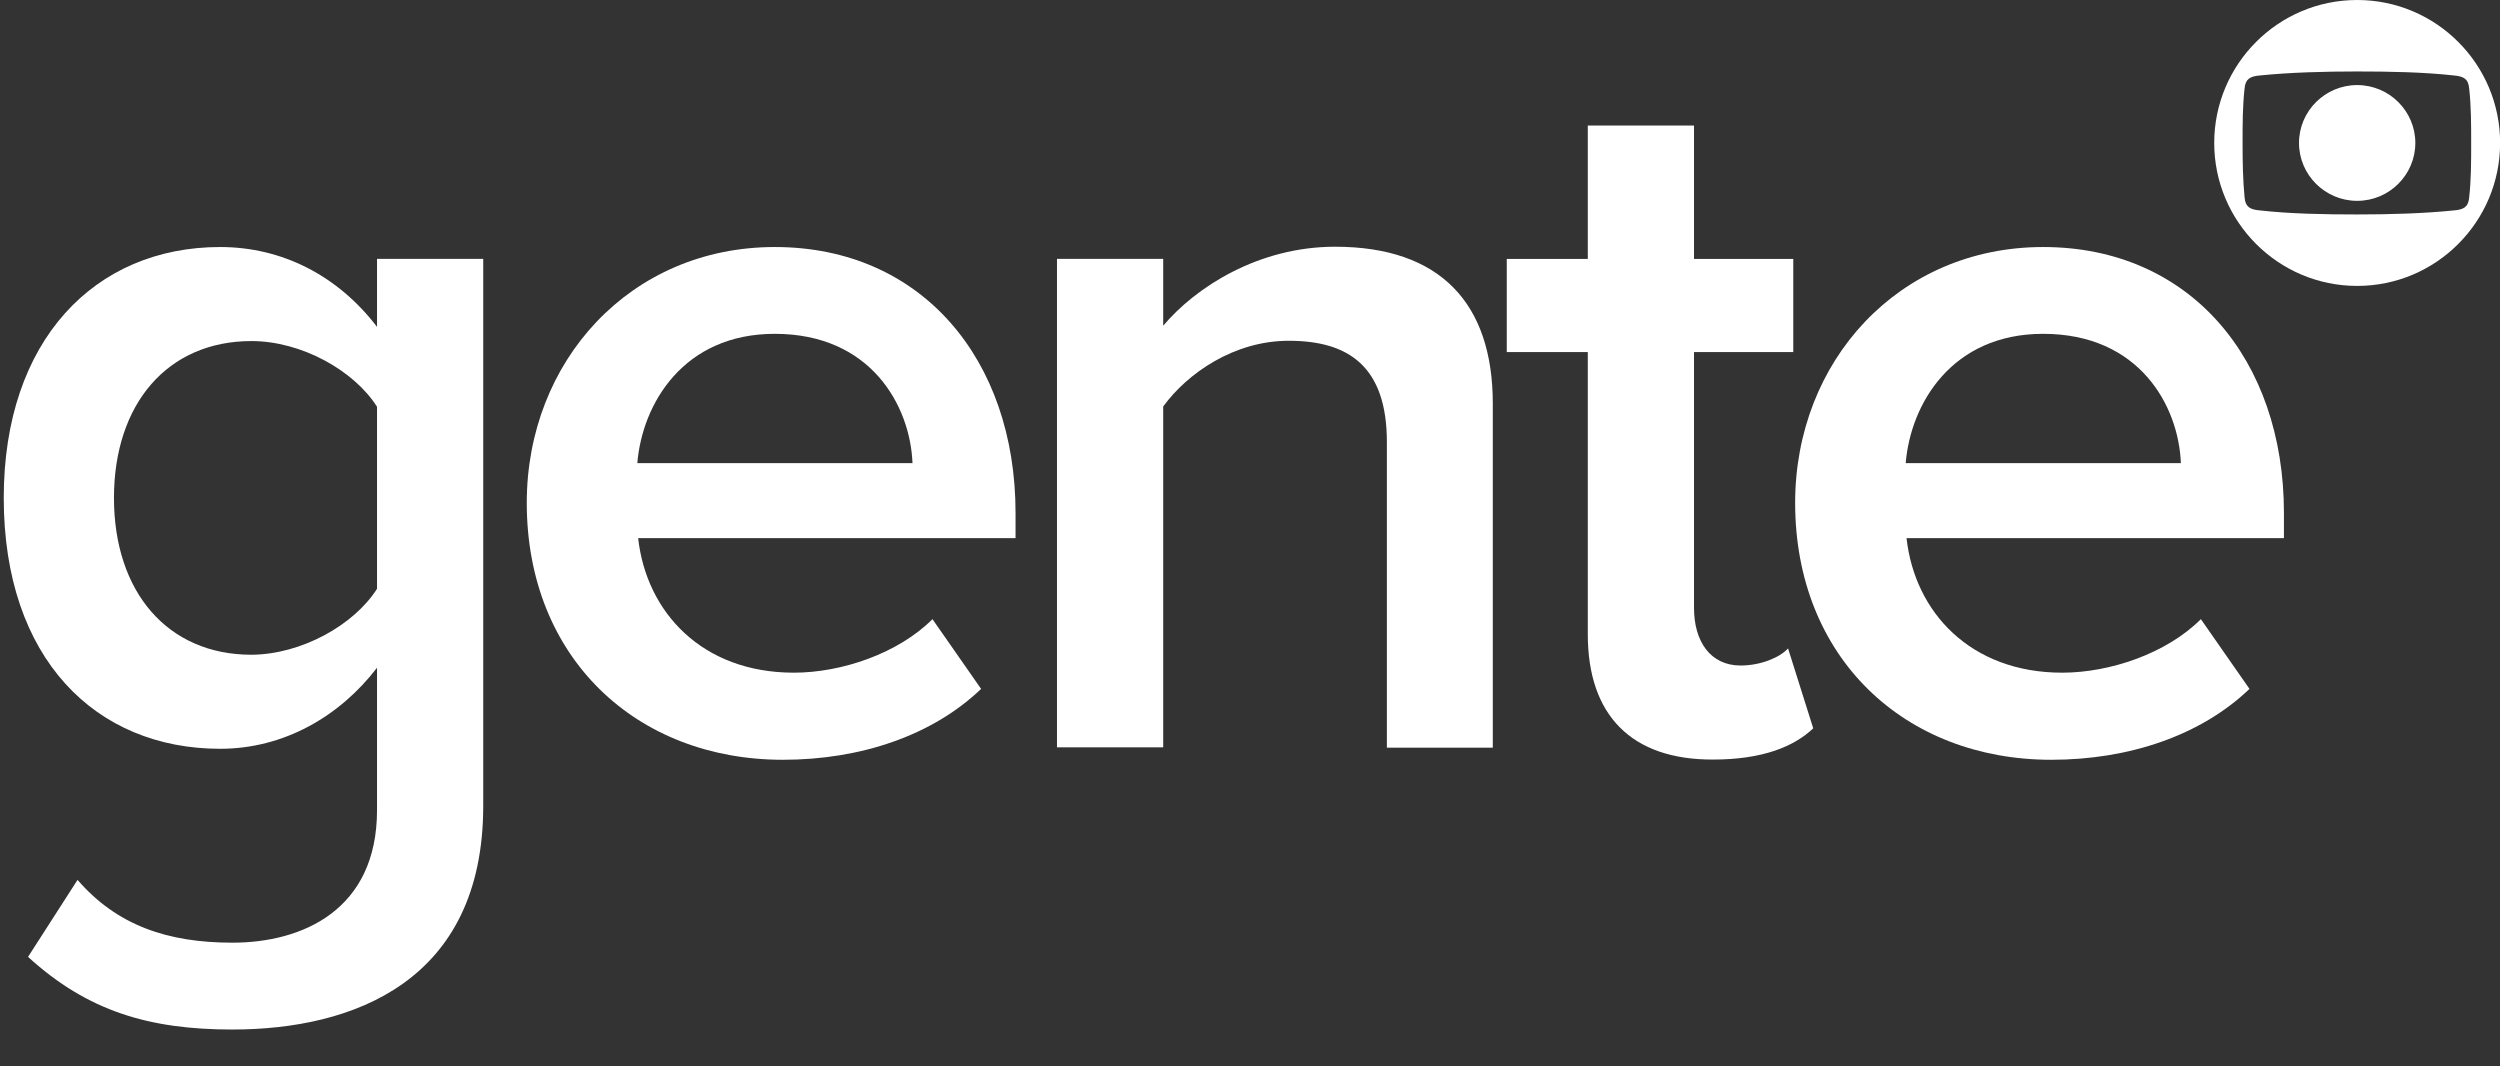
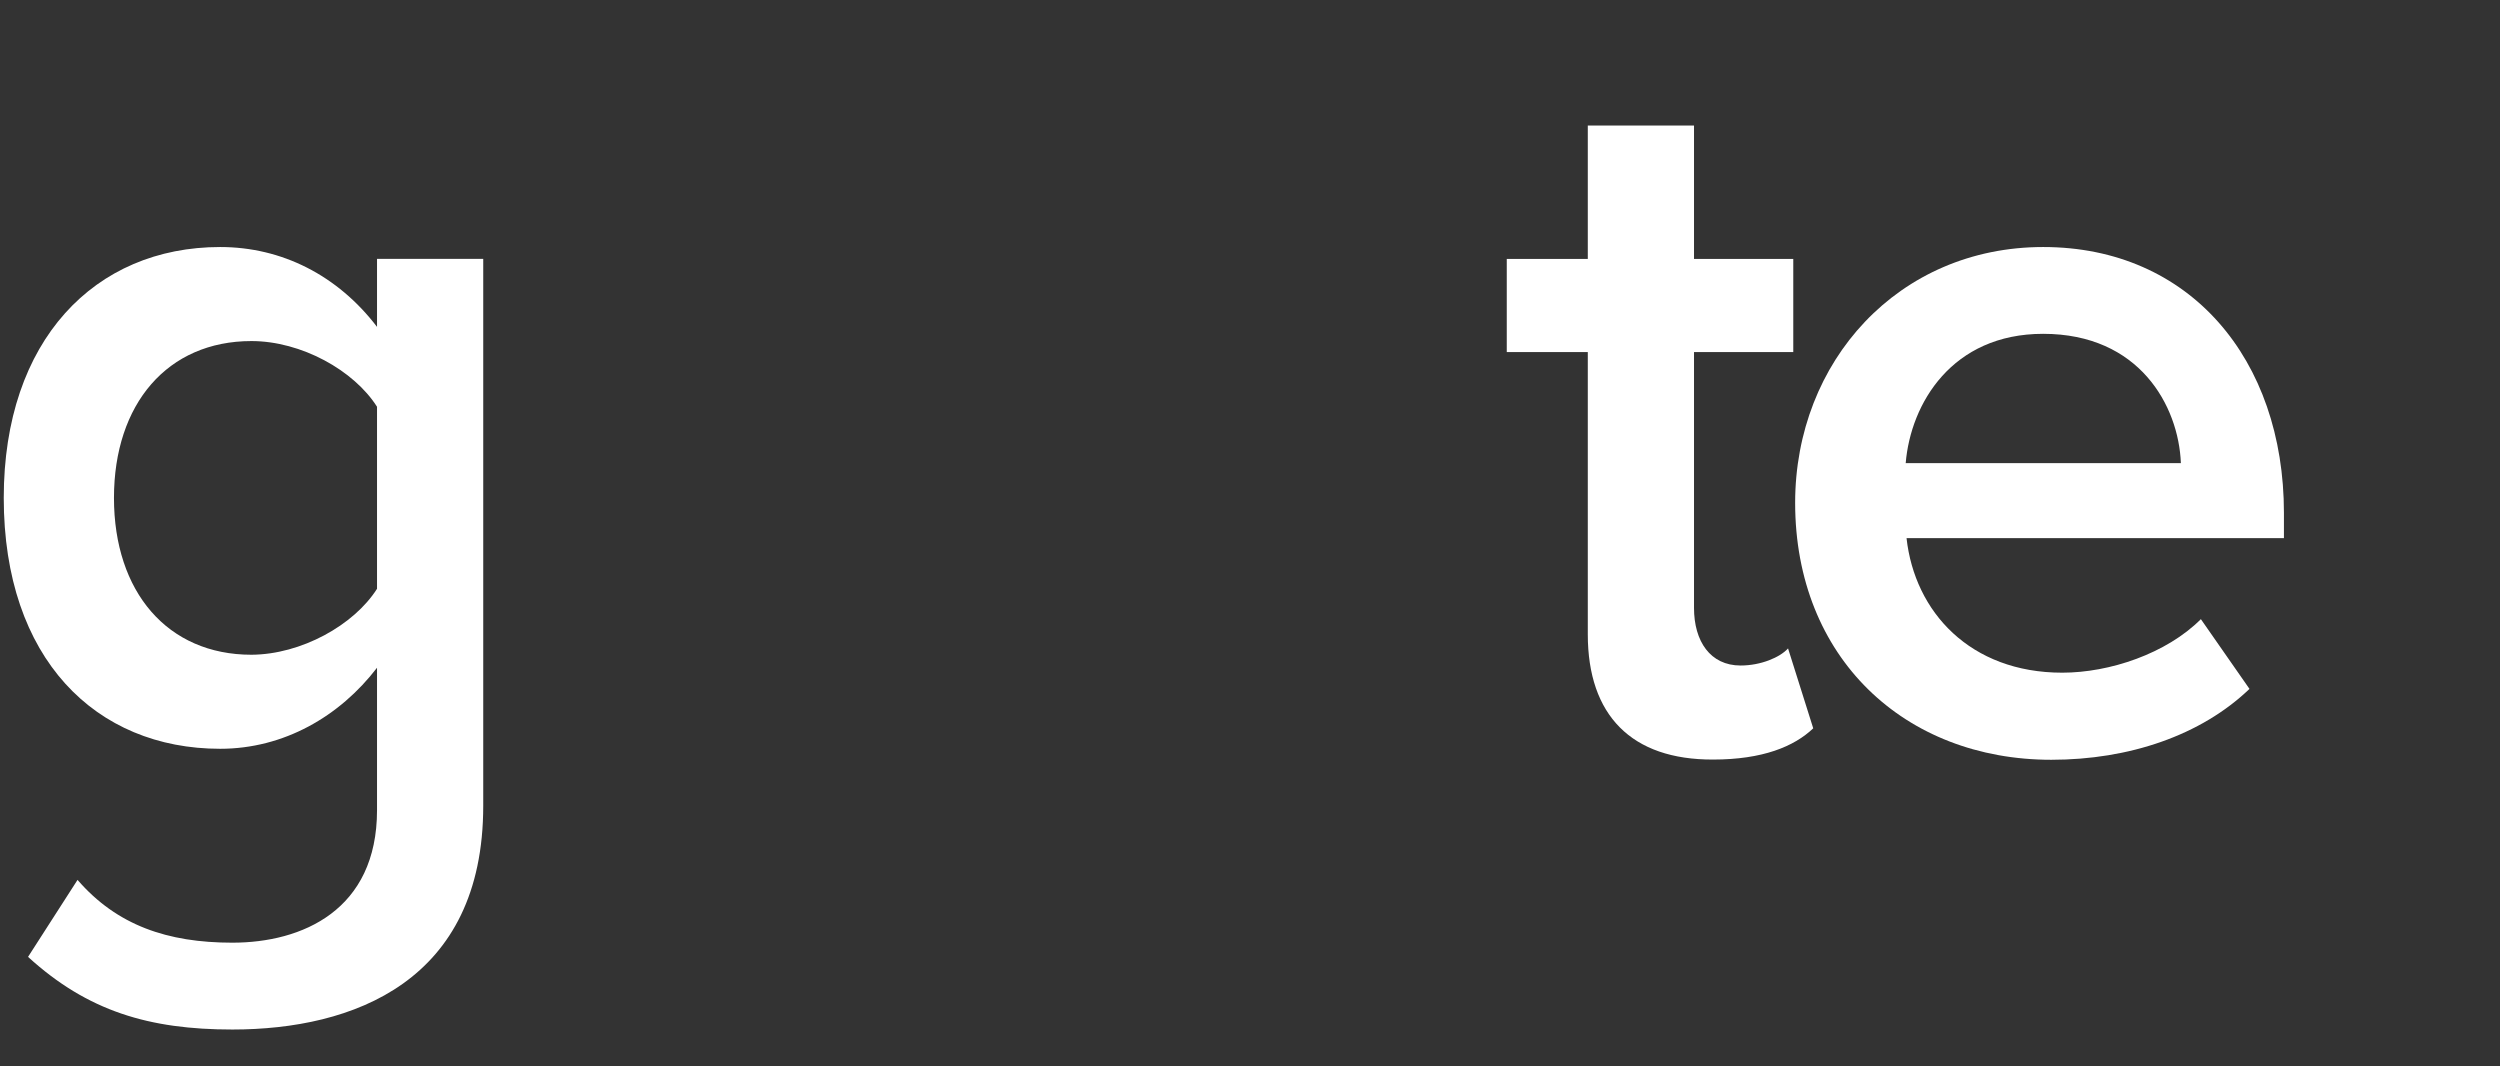
<svg xmlns="http://www.w3.org/2000/svg" width="68" height="29" viewBox="0 0 68 29" fill="none">
  <rect x="0" y="0" width="68" height="29" fill="#333333" stroke="none" />
  <path d="M0.763 26.027L2.109 23.933C3.179 25.169 4.557 25.641 6.32 25.641C8.217 25.641 10.255 24.759 10.255 22.036V18.163C9.24 19.486 7.721 20.367 5.989 20.367C2.605 20.367 0.102 17.919 0.102 13.543C0.102 9.253 2.581 6.719 5.989 6.719C7.666 6.719 9.185 7.49 10.255 8.891V7.041H13.144V21.918C13.144 26.704 9.594 28.003 6.32 28.003C4.061 28.003 2.384 27.507 0.763 26.027ZM10.255 16.015V11.064C9.626 10.072 8.193 9.277 6.839 9.277C4.557 9.277 3.1 10.985 3.1 13.543C3.1 16.101 4.557 17.809 6.839 17.809C8.193 17.801 9.626 17.006 10.255 16.015Z" fill="white" />
-   <path d="M14.328 13.677C14.328 9.828 17.138 6.719 21.074 6.719C25.064 6.719 27.623 9.773 27.623 13.952V14.637H17.358C17.579 16.644 19.09 18.297 21.593 18.297C22.884 18.297 24.427 17.778 25.363 16.841L26.686 18.738C25.363 20.005 23.412 20.666 21.294 20.666C17.303 20.666 14.328 17.888 14.328 13.677ZM21.074 9.08C18.594 9.08 17.469 10.977 17.335 12.598H24.82C24.758 11.032 23.687 9.08 21.074 9.08Z" fill="white" />
-   <path d="M37.723 20.336V12.024C37.723 9.962 36.676 9.269 35.055 9.269C33.567 9.269 32.3 10.151 31.639 11.056V20.328H28.75V7.042H31.639V8.86C32.52 7.813 34.228 6.711 36.314 6.711C39.179 6.711 40.604 8.254 40.604 10.977V20.336H37.723Z" fill="white" />
  <path d="M43.188 17.252V9.577H40.984V7.043H43.188V3.414H46.077V7.043H48.777V9.577H46.077V16.535C46.077 17.441 46.518 18.102 47.344 18.102C47.895 18.102 48.415 17.881 48.635 17.637L49.32 19.81C48.8 20.306 47.943 20.66 46.596 20.66C44.377 20.668 43.188 19.456 43.188 17.252Z" fill="white" />
  <path d="M48.828 13.677C48.828 9.828 51.638 6.719 55.574 6.719C59.564 6.719 62.123 9.773 62.123 13.952V14.637H51.858C52.079 16.644 53.59 18.297 56.093 18.297C57.384 18.297 58.927 17.778 59.864 16.841L61.186 18.738C59.864 20.005 57.911 20.666 55.794 20.666C51.803 20.666 48.828 17.888 48.828 13.677ZM55.574 9.08C53.094 9.08 51.969 10.977 51.835 12.598H59.32C59.258 11.032 58.187 9.08 55.574 9.08Z" fill="white" />
-   <path fill-rule="evenodd" clip-rule="evenodd" d="M67.216 3.888C67.216 4.392 67.216 4.888 67.161 5.376C67.138 5.636 67.004 5.699 66.76 5.722C65.917 5.809 64.981 5.833 64.107 5.833C63.233 5.833 62.297 5.817 61.455 5.722C61.211 5.699 61.077 5.636 61.053 5.376C61.006 4.896 60.998 4.392 60.998 3.888C60.998 3.385 60.998 2.889 61.053 2.401C61.077 2.141 61.211 2.078 61.455 2.054C62.297 1.968 63.233 1.944 64.107 1.944C64.981 1.944 65.917 1.96 66.76 2.054C67.004 2.078 67.138 2.141 67.161 2.401C67.216 2.889 67.216 3.385 67.216 3.888ZM68.003 3.888C68.003 6.029 66.264 7.777 64.115 7.777C61.966 7.777 60.227 6.029 60.227 3.888C60.227 1.747 61.966 0 64.115 0C66.264 0 68.003 1.747 68.003 3.888ZM62.533 3.888C62.533 3.023 63.241 2.314 64.115 2.314C64.989 2.314 65.697 3.023 65.697 3.888C65.697 4.754 64.989 5.463 64.115 5.463C63.241 5.463 62.533 4.754 62.533 3.888Z" fill="white" />
</svg>